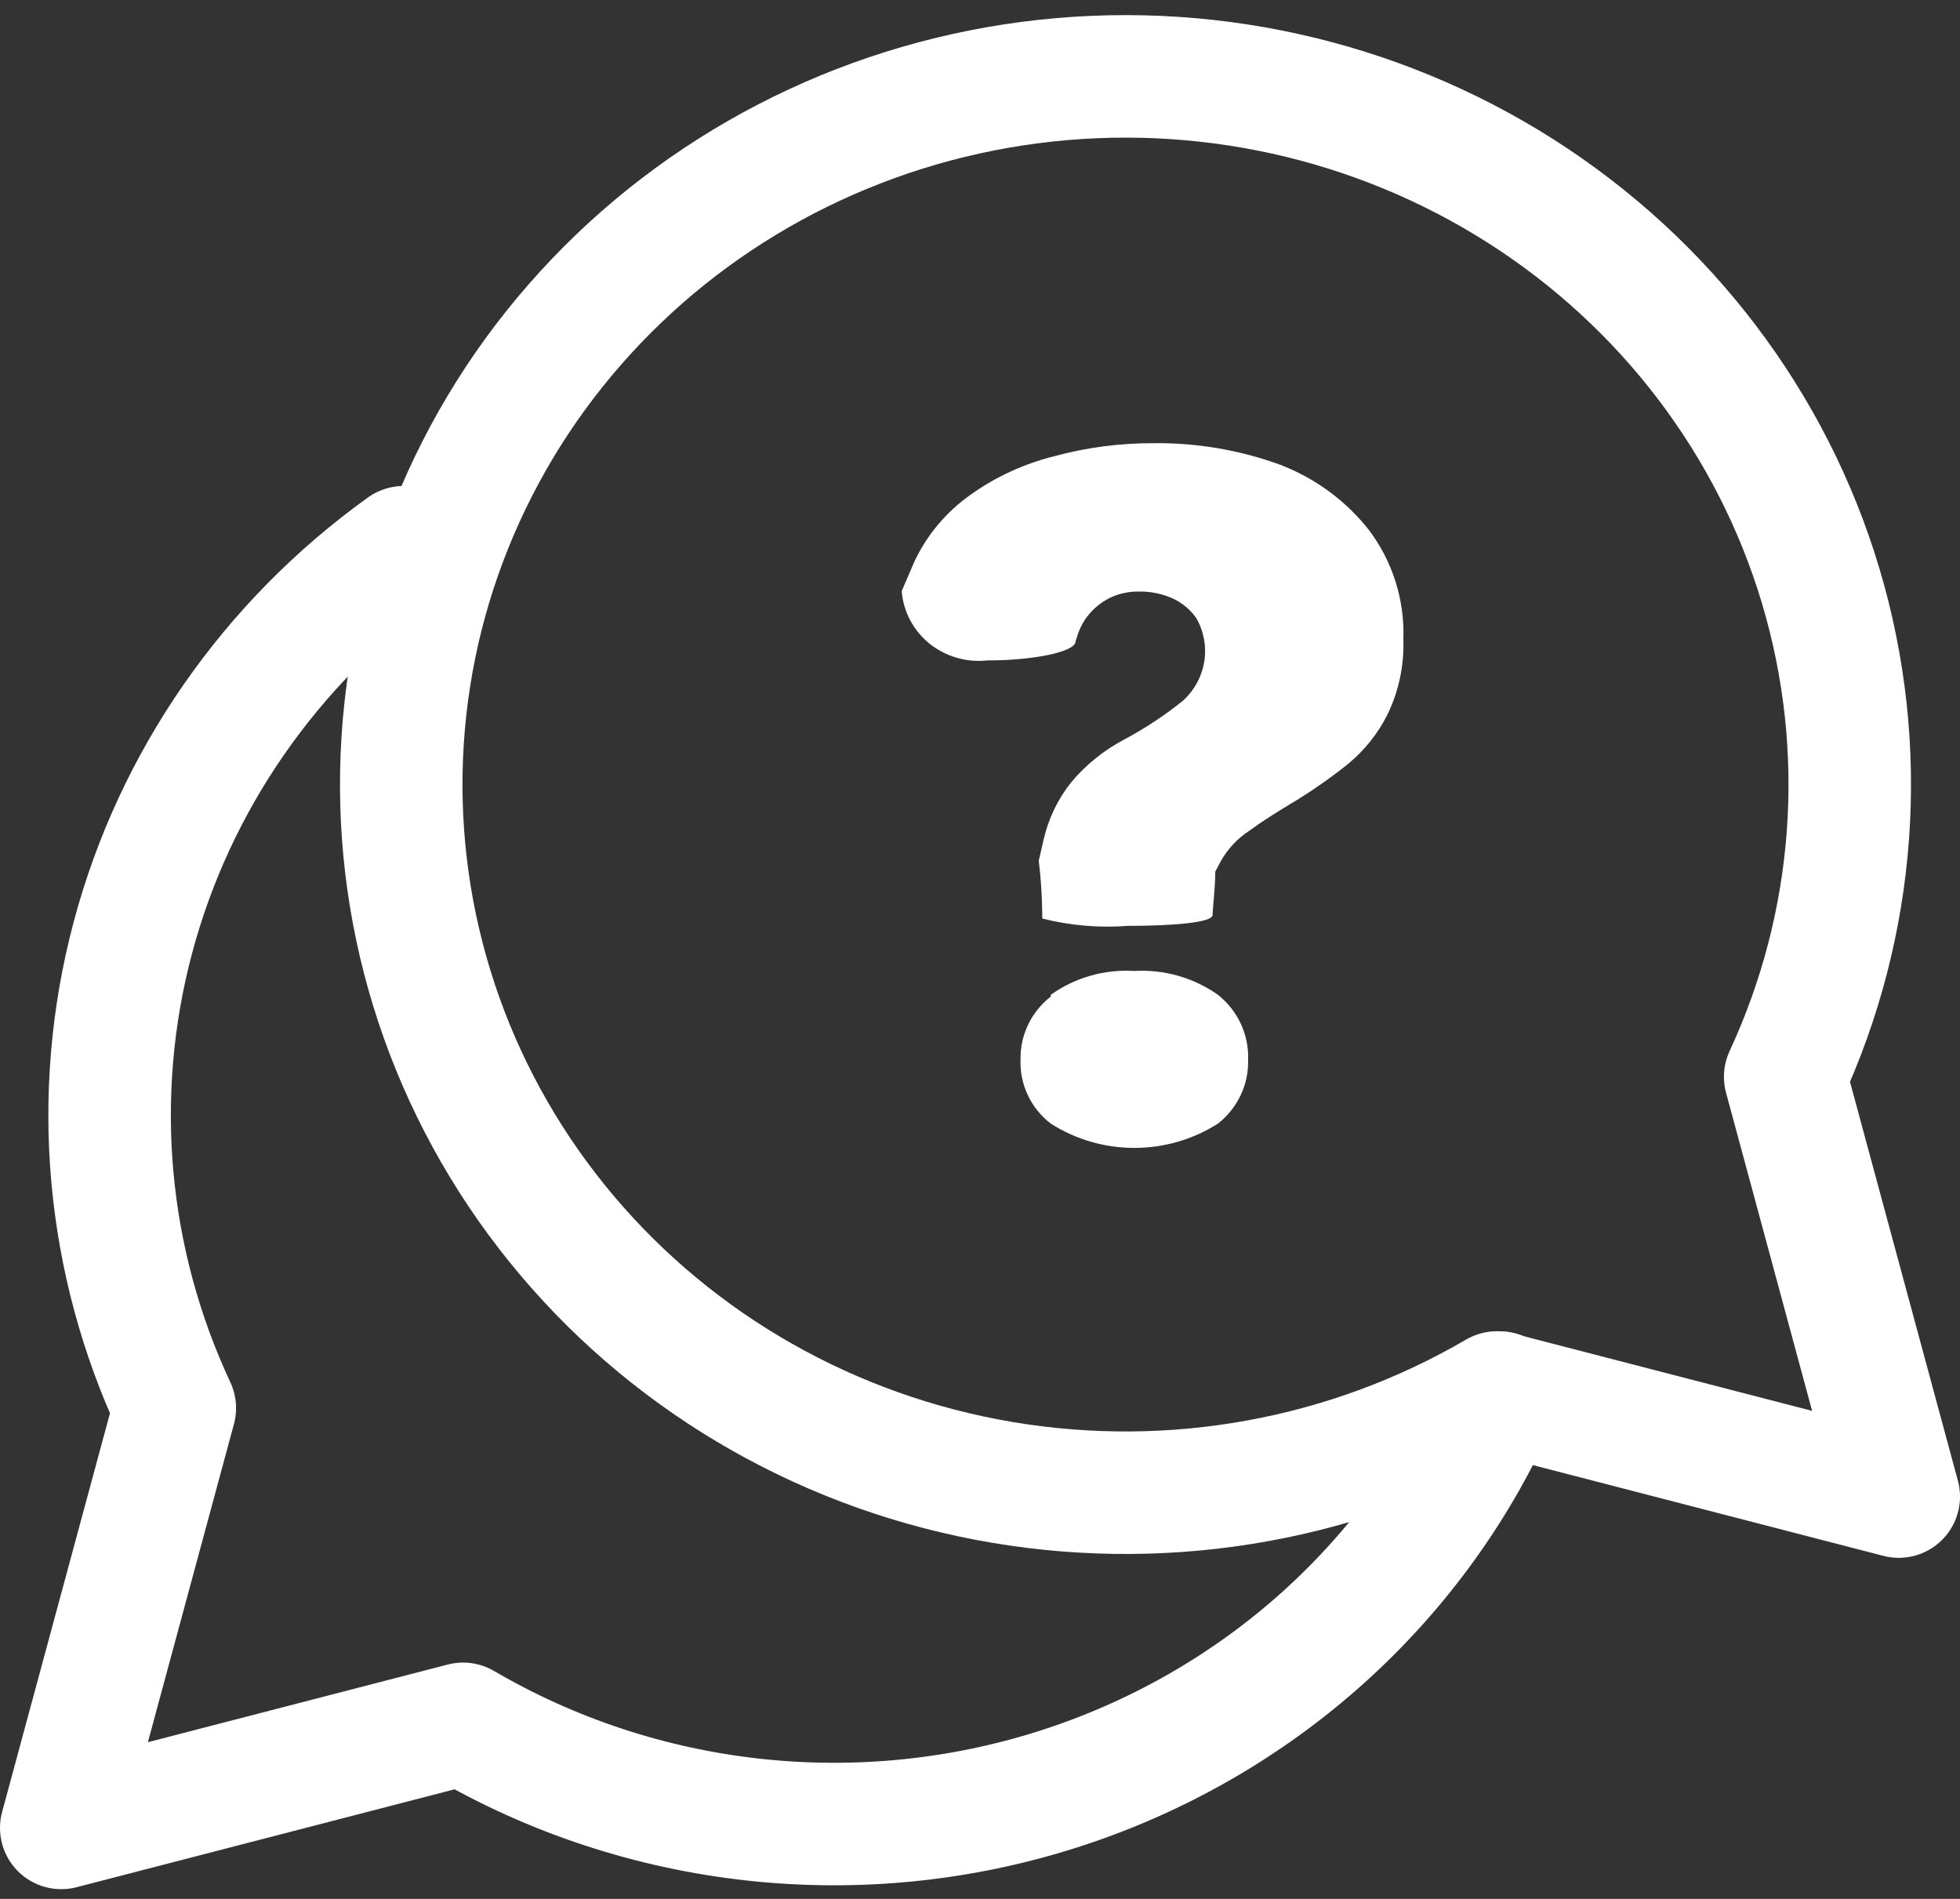
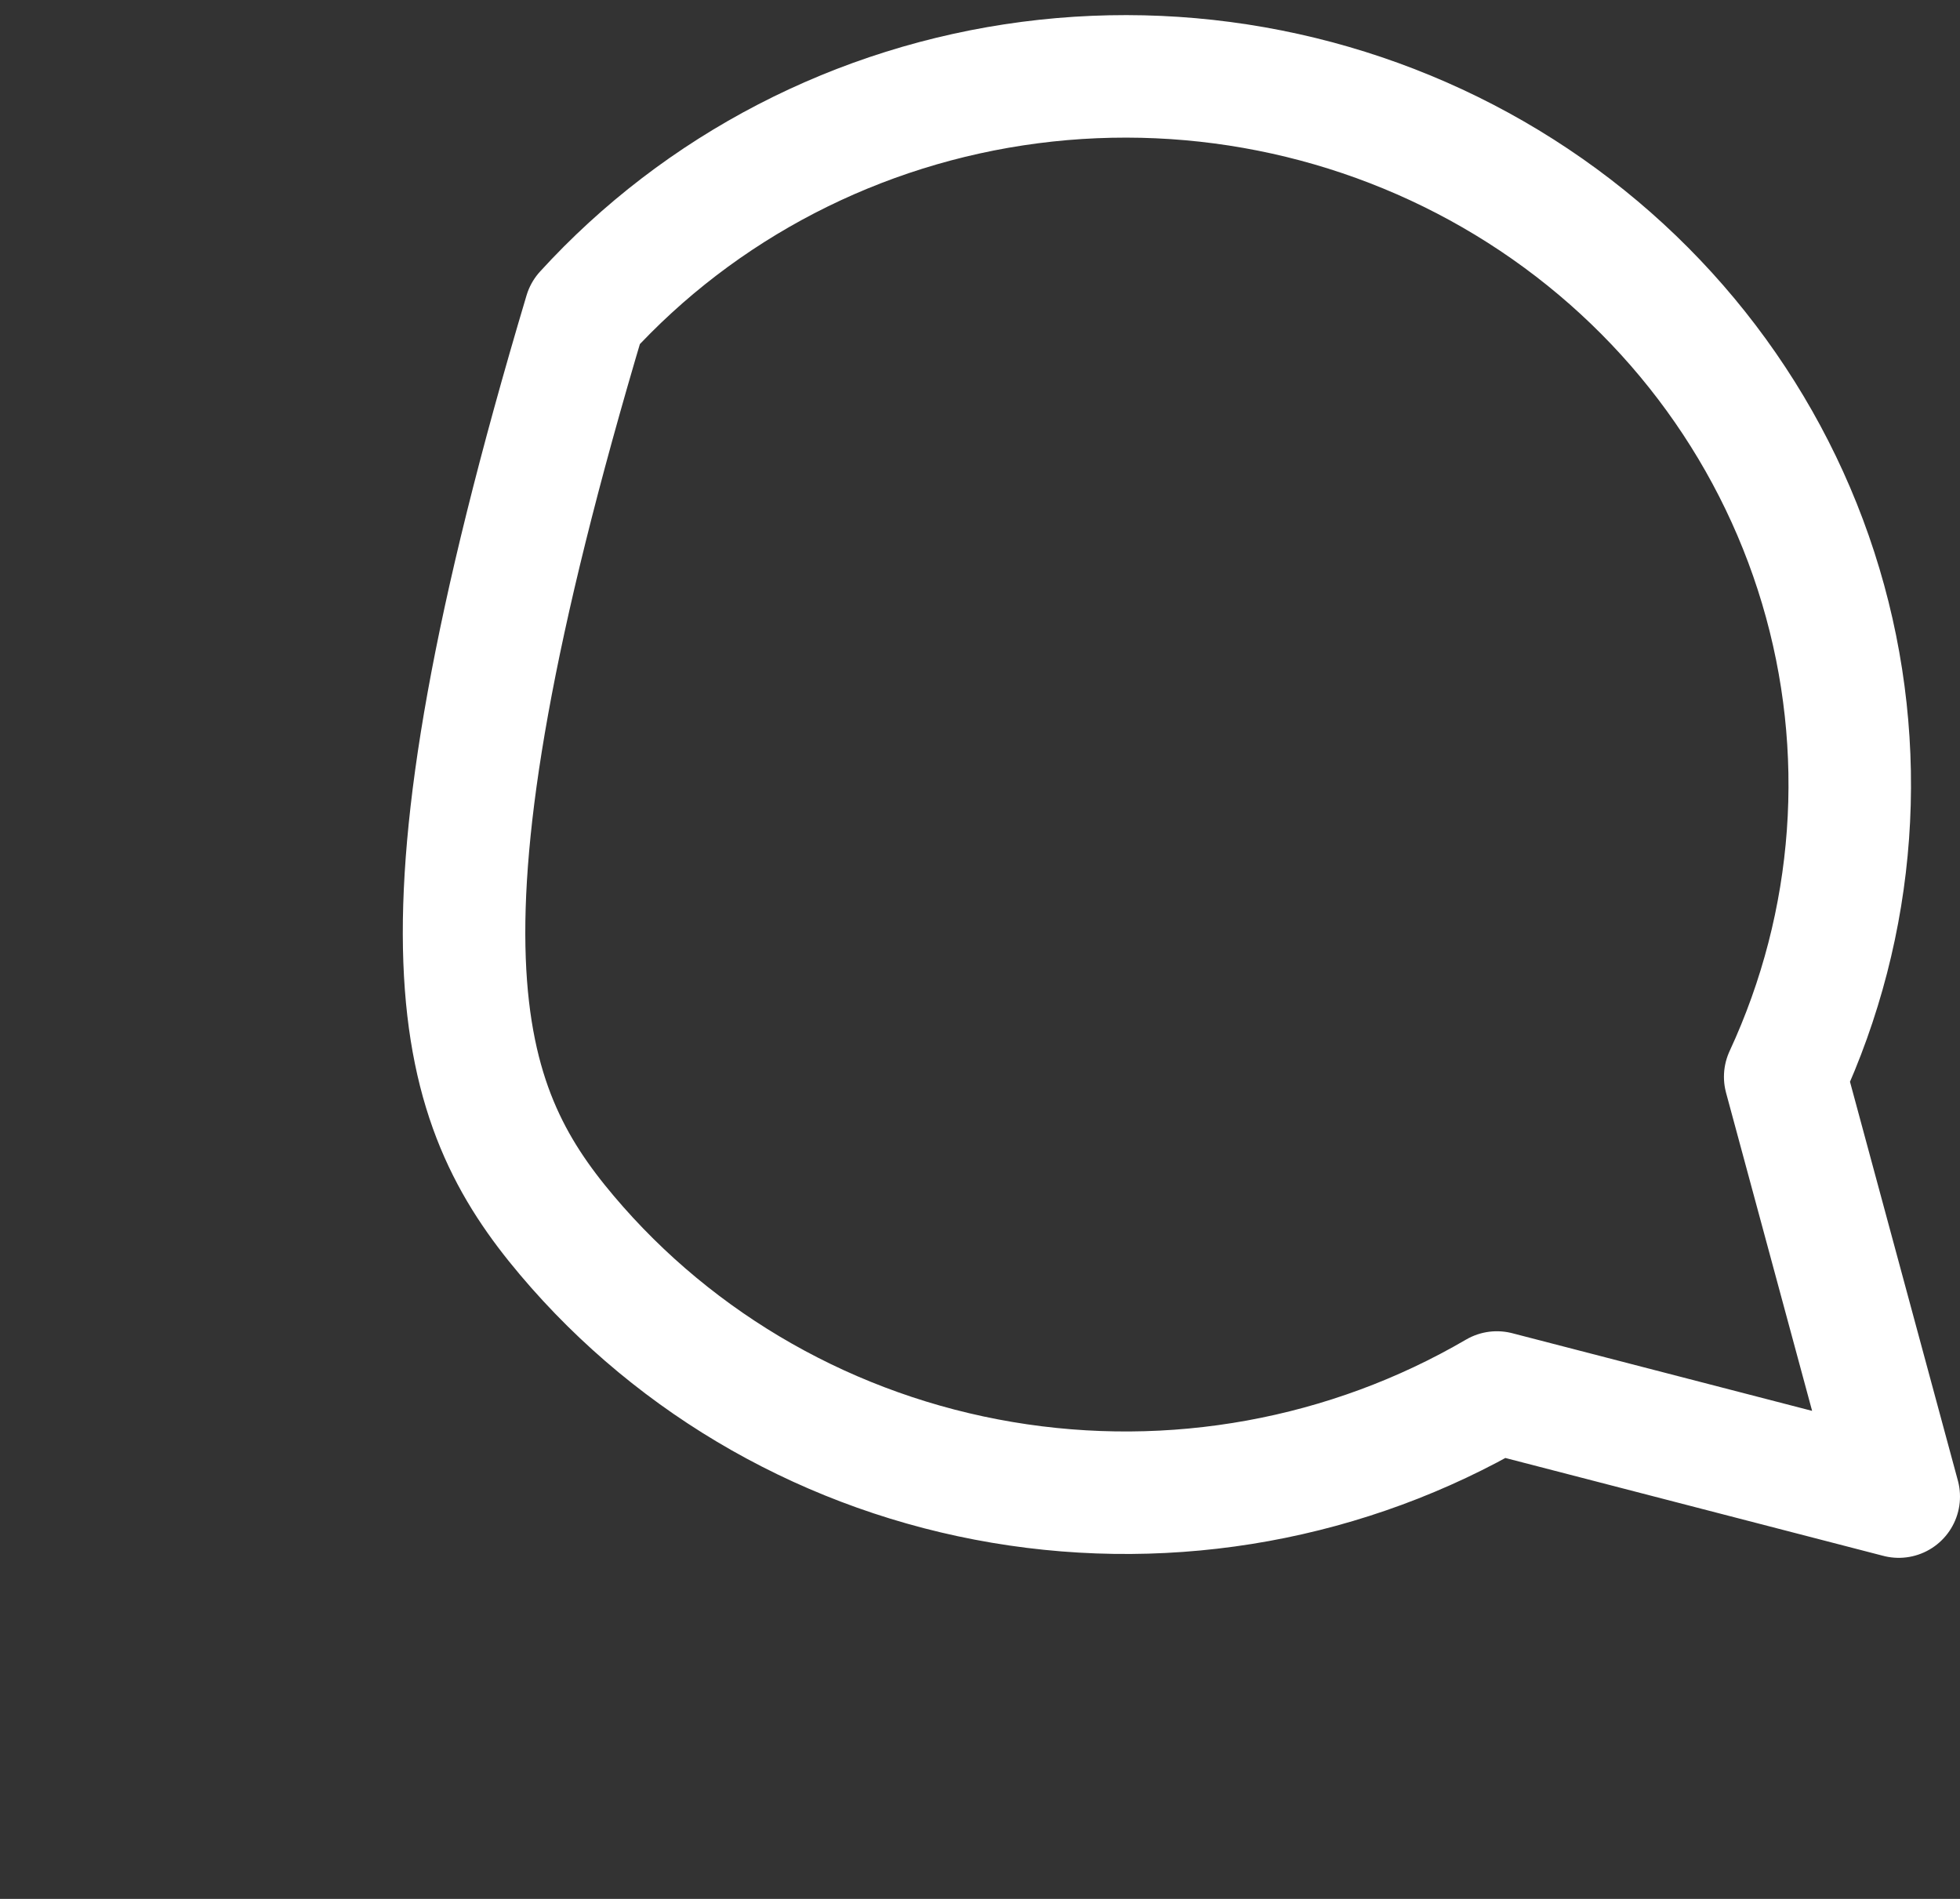
<svg xmlns="http://www.w3.org/2000/svg" width="32" height="31" viewBox="0 0 32 31" fill="none">
  <rect x="0" y="0" width="32" height="31" fill="#333333" stroke="none" />
-   <path d="M24.483 22.733C23.826 24.253 22.844 25.617 21.602 26.734C20.359 27.851 18.886 28.694 17.282 29.207C15.678 29.72 13.98 29.89 12.303 29.706C10.626 29.522 9.009 28.989 7.561 28.142L1 29.841L2.854 22.988C1.73 20.582 1.487 17.872 2.168 15.312C2.848 12.752 4.41 10.5 6.59 8.934" stroke="white" stroke-width="2" stroke-linecap="round" stroke-linejoin="round" />
-   <path d="M31 24.432L29.146 17.579C30.313 15.062 30.518 12.219 29.726 9.567C28.934 6.914 27.196 4.627 24.827 3.119C22.458 1.611 19.616 0.983 16.814 1.348C14.012 1.713 11.437 3.046 9.555 5.108C7.672 7.169 6.607 9.821 6.553 12.584C6.498 15.347 7.457 18.038 9.257 20.169C11.056 22.3 13.577 23.73 16.362 24.2C19.148 24.671 22.013 24.15 24.439 22.733L31 24.432Z" stroke="white" stroke-width="2" stroke-linecap="round" stroke-linejoin="round" />
-   <path d="M14.932 9.161C15.136 8.73 15.45 8.357 15.844 8.078C16.255 7.784 16.72 7.57 17.213 7.448C17.741 7.304 18.287 7.233 18.835 7.235C19.541 7.227 20.244 7.347 20.906 7.589C21.479 7.81 21.98 8.18 22.354 8.658C22.739 9.172 22.935 9.798 22.912 10.435C22.927 10.86 22.838 11.283 22.651 11.667C22.496 11.977 22.276 12.252 22.006 12.474C21.748 12.681 21.477 12.872 21.195 13.048C20.862 13.246 20.594 13.416 20.392 13.565C20.202 13.69 20.046 13.857 19.935 14.053L19.841 14.23C19.841 14.513 19.798 14.818 19.798 14.938C19.798 15.058 19.175 15.115 18.415 15.115C17.945 15.151 17.473 15.11 17.017 14.995C17.017 14.938 17.017 14.513 16.959 14.053L17.039 13.706C17.116 13.366 17.27 13.047 17.488 12.772C17.731 12.481 18.032 12.24 18.371 12.064C18.707 11.883 19.025 11.672 19.32 11.434C19.503 11.264 19.624 11.04 19.662 10.796C19.7 10.553 19.654 10.303 19.53 10.088C19.429 9.947 19.292 9.834 19.132 9.763C18.965 9.692 18.785 9.655 18.603 9.657C18.451 9.654 18.301 9.683 18.161 9.741C18.032 9.799 17.916 9.881 17.82 9.983C17.724 10.085 17.651 10.205 17.604 10.336L17.56 10.471C17.56 10.641 16.88 10.782 16.112 10.782C15.944 10.8 15.774 10.784 15.613 10.736C15.451 10.688 15.301 10.609 15.171 10.504C15.042 10.398 14.935 10.268 14.858 10.121C14.781 9.974 14.734 9.814 14.722 9.649L14.932 9.161ZM17.155 16.241C17.548 15.959 18.03 15.822 18.516 15.851C19.005 15.823 19.488 15.96 19.885 16.241C20.044 16.367 20.172 16.529 20.258 16.712C20.343 16.895 20.384 17.095 20.377 17.296C20.384 17.496 20.343 17.694 20.257 17.876C20.172 18.058 20.044 18.218 19.885 18.343C19.479 18.602 19.004 18.74 18.52 18.74C18.035 18.74 17.561 18.602 17.155 18.343C16.994 18.219 16.865 18.059 16.78 17.877C16.694 17.695 16.654 17.496 16.662 17.296C16.658 17.099 16.701 16.904 16.786 16.726C16.872 16.548 16.998 16.392 17.155 16.269V16.241Z" fill="white" />
+   <path d="M31 24.432L29.146 17.579C30.313 15.062 30.518 12.219 29.726 9.567C28.934 6.914 27.196 4.627 24.827 3.119C22.458 1.611 19.616 0.983 16.814 1.348C14.012 1.713 11.437 3.046 9.555 5.108C6.498 15.347 7.457 18.038 9.257 20.169C11.056 22.3 13.577 23.73 16.362 24.2C19.148 24.671 22.013 24.15 24.439 22.733L31 24.432Z" stroke="white" stroke-width="2" stroke-linecap="round" stroke-linejoin="round" />
</svg>